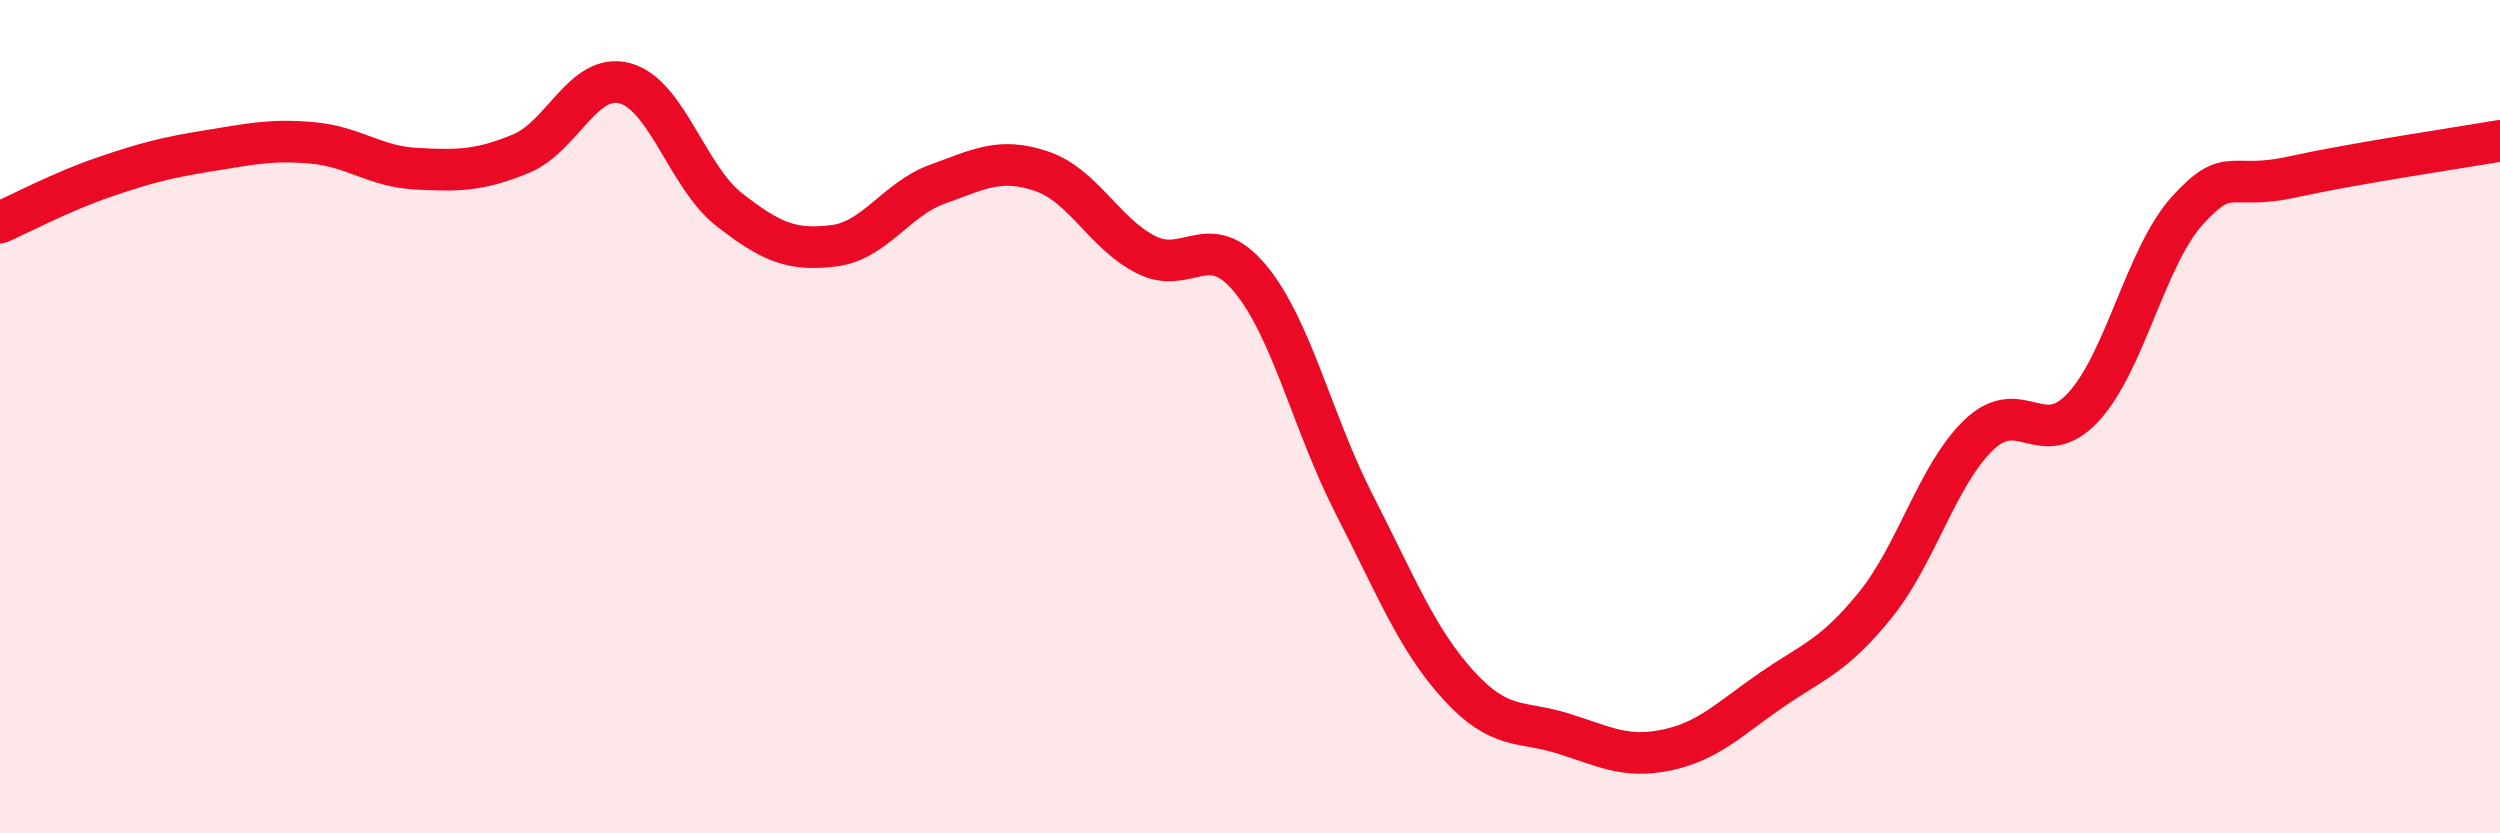
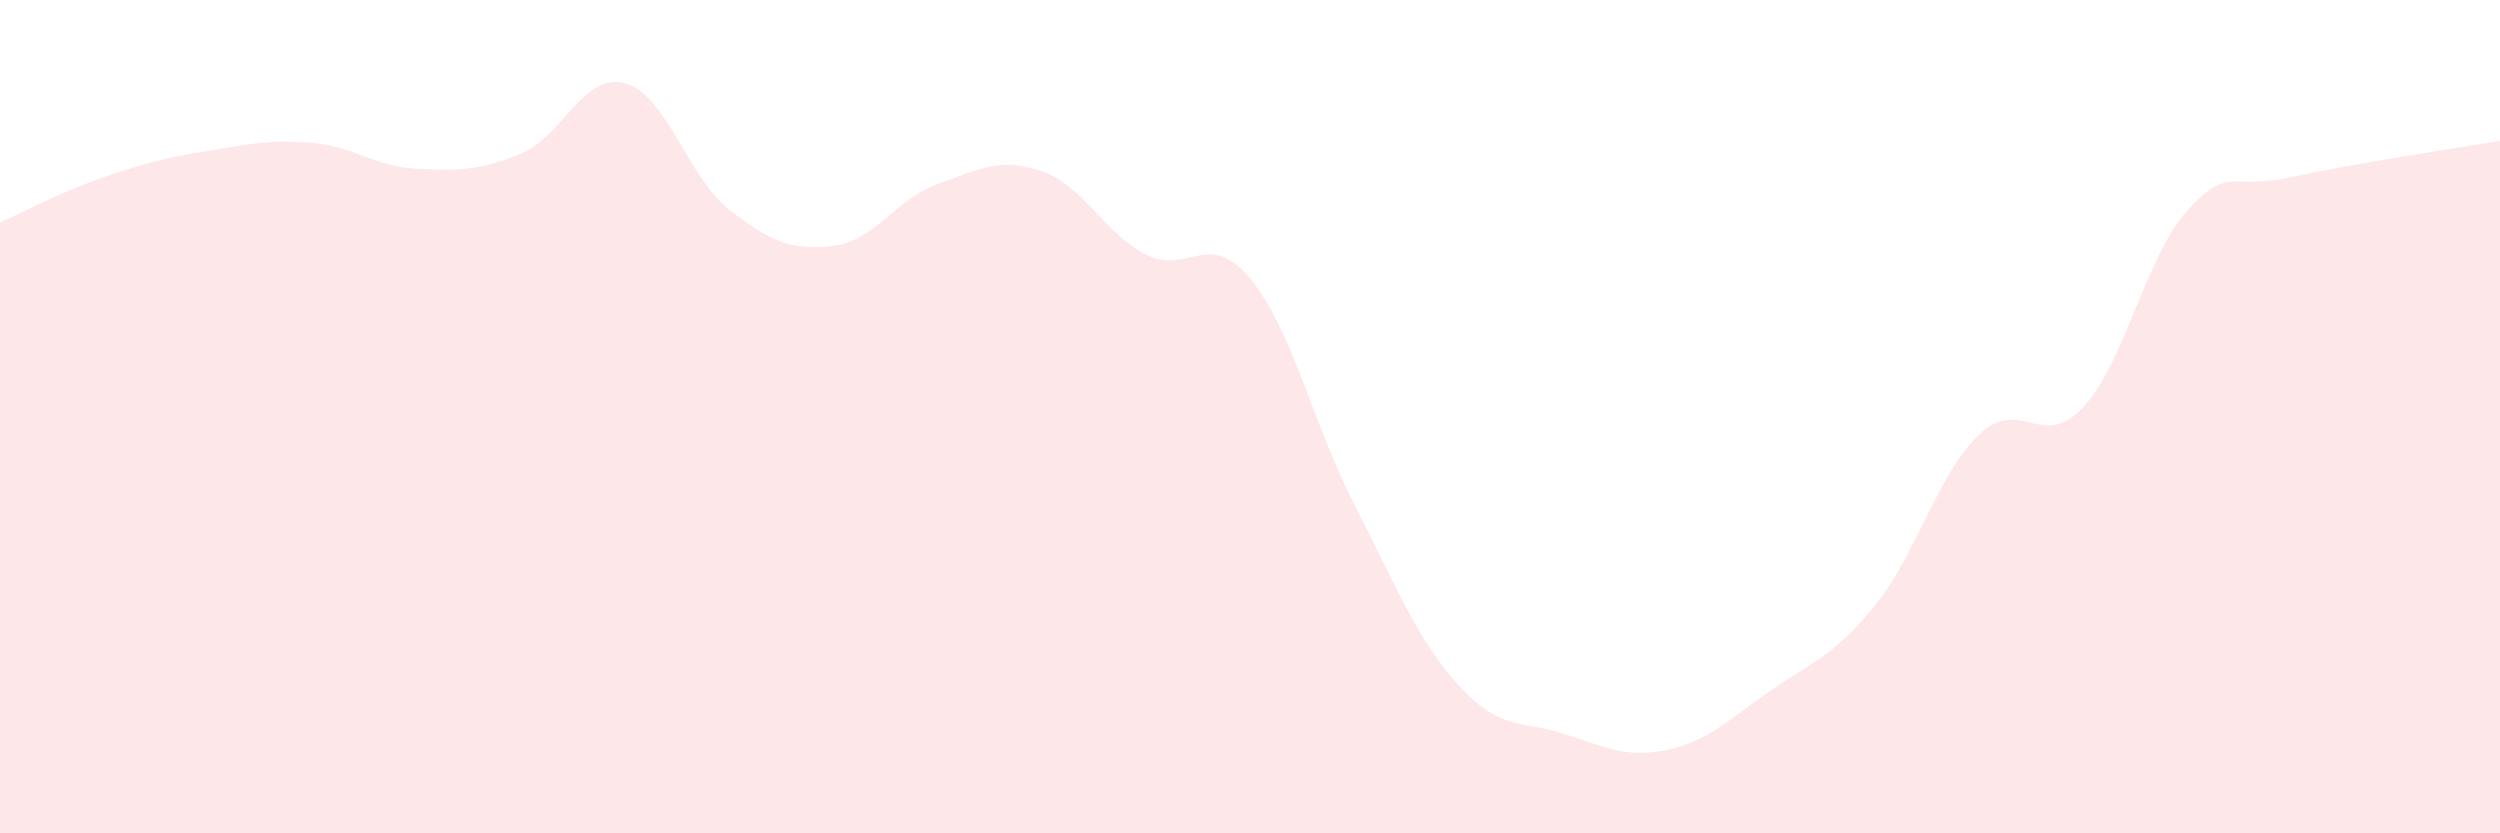
<svg xmlns="http://www.w3.org/2000/svg" width="60" height="20" viewBox="0 0 60 20">
  <path d="M 0,5.34 C 0.5,5.12 1.5,4.59 2.5,4.25 C 3.5,3.91 4,3.78 5,3.62 C 6,3.46 6.5,3.34 7.5,3.43 C 8.5,3.52 9,4 10,4.05 C 11,4.1 11.5,4.1 12.5,3.69 C 13.5,3.28 14,1.73 15,2 C 16,2.27 16.5,4.25 17.5,5.03 C 18.5,5.81 19,6.02 20,5.9 C 21,5.78 21.5,4.78 22.5,4.42 C 23.5,4.06 24,3.77 25,4.11 C 26,4.45 26.5,5.6 27.5,6.11 C 28.5,6.62 29,5.48 30,6.68 C 31,7.88 31.5,10.15 32.5,12.1 C 33.5,14.05 34,15.34 35,16.44 C 36,17.54 36.5,17.29 37.5,17.6 C 38.5,17.91 39,18.21 40,18 C 41,17.79 41.5,17.26 42.5,16.57 C 43.5,15.88 44,15.76 45,14.53 C 46,13.3 46.5,11.38 47.5,10.43 C 48.5,9.48 49,10.85 50,9.77 C 51,8.69 51.5,6.15 52.5,5.05 C 53.5,3.95 53.5,4.58 55,4.25 C 56.5,3.92 59,3.55 60,3.38L60 20L0 20Z" fill="#EB0A25" opacity="0.1" stroke-linecap="round" stroke-linejoin="round" />
-   <path d="M 0,5.34 C 0.5,5.12 1.5,4.59 2.5,4.25 C 3.5,3.91 4,3.78 5,3.62 C 6,3.46 6.5,3.34 7.5,3.43 C 8.5,3.52 9,4 10,4.05 C 11,4.1 11.5,4.1 12.5,3.69 C 13.5,3.28 14,1.73 15,2 C 16,2.27 16.5,4.25 17.5,5.03 C 18.5,5.81 19,6.02 20,5.9 C 21,5.78 21.5,4.78 22.5,4.42 C 23.5,4.06 24,3.77 25,4.11 C 26,4.45 26.5,5.6 27.5,6.11 C 28.5,6.62 29,5.48 30,6.68 C 31,7.88 31.5,10.15 32.5,12.1 C 33.5,14.05 34,15.34 35,16.44 C 36,17.54 36.5,17.29 37.5,17.6 C 38.5,17.91 39,18.21 40,18 C 41,17.79 41.5,17.26 42.5,16.57 C 43.5,15.88 44,15.76 45,14.53 C 46,13.3 46.5,11.38 47.5,10.43 C 48.5,9.48 49,10.85 50,9.77 C 51,8.69 51.5,6.15 52.5,5.05 C 53.5,3.95 53.5,4.58 55,4.25 C 56.5,3.92 59,3.55 60,3.38" stroke="#EB0A25" stroke-width="1" fill="none" stroke-linecap="round" stroke-linejoin="round" />
</svg>